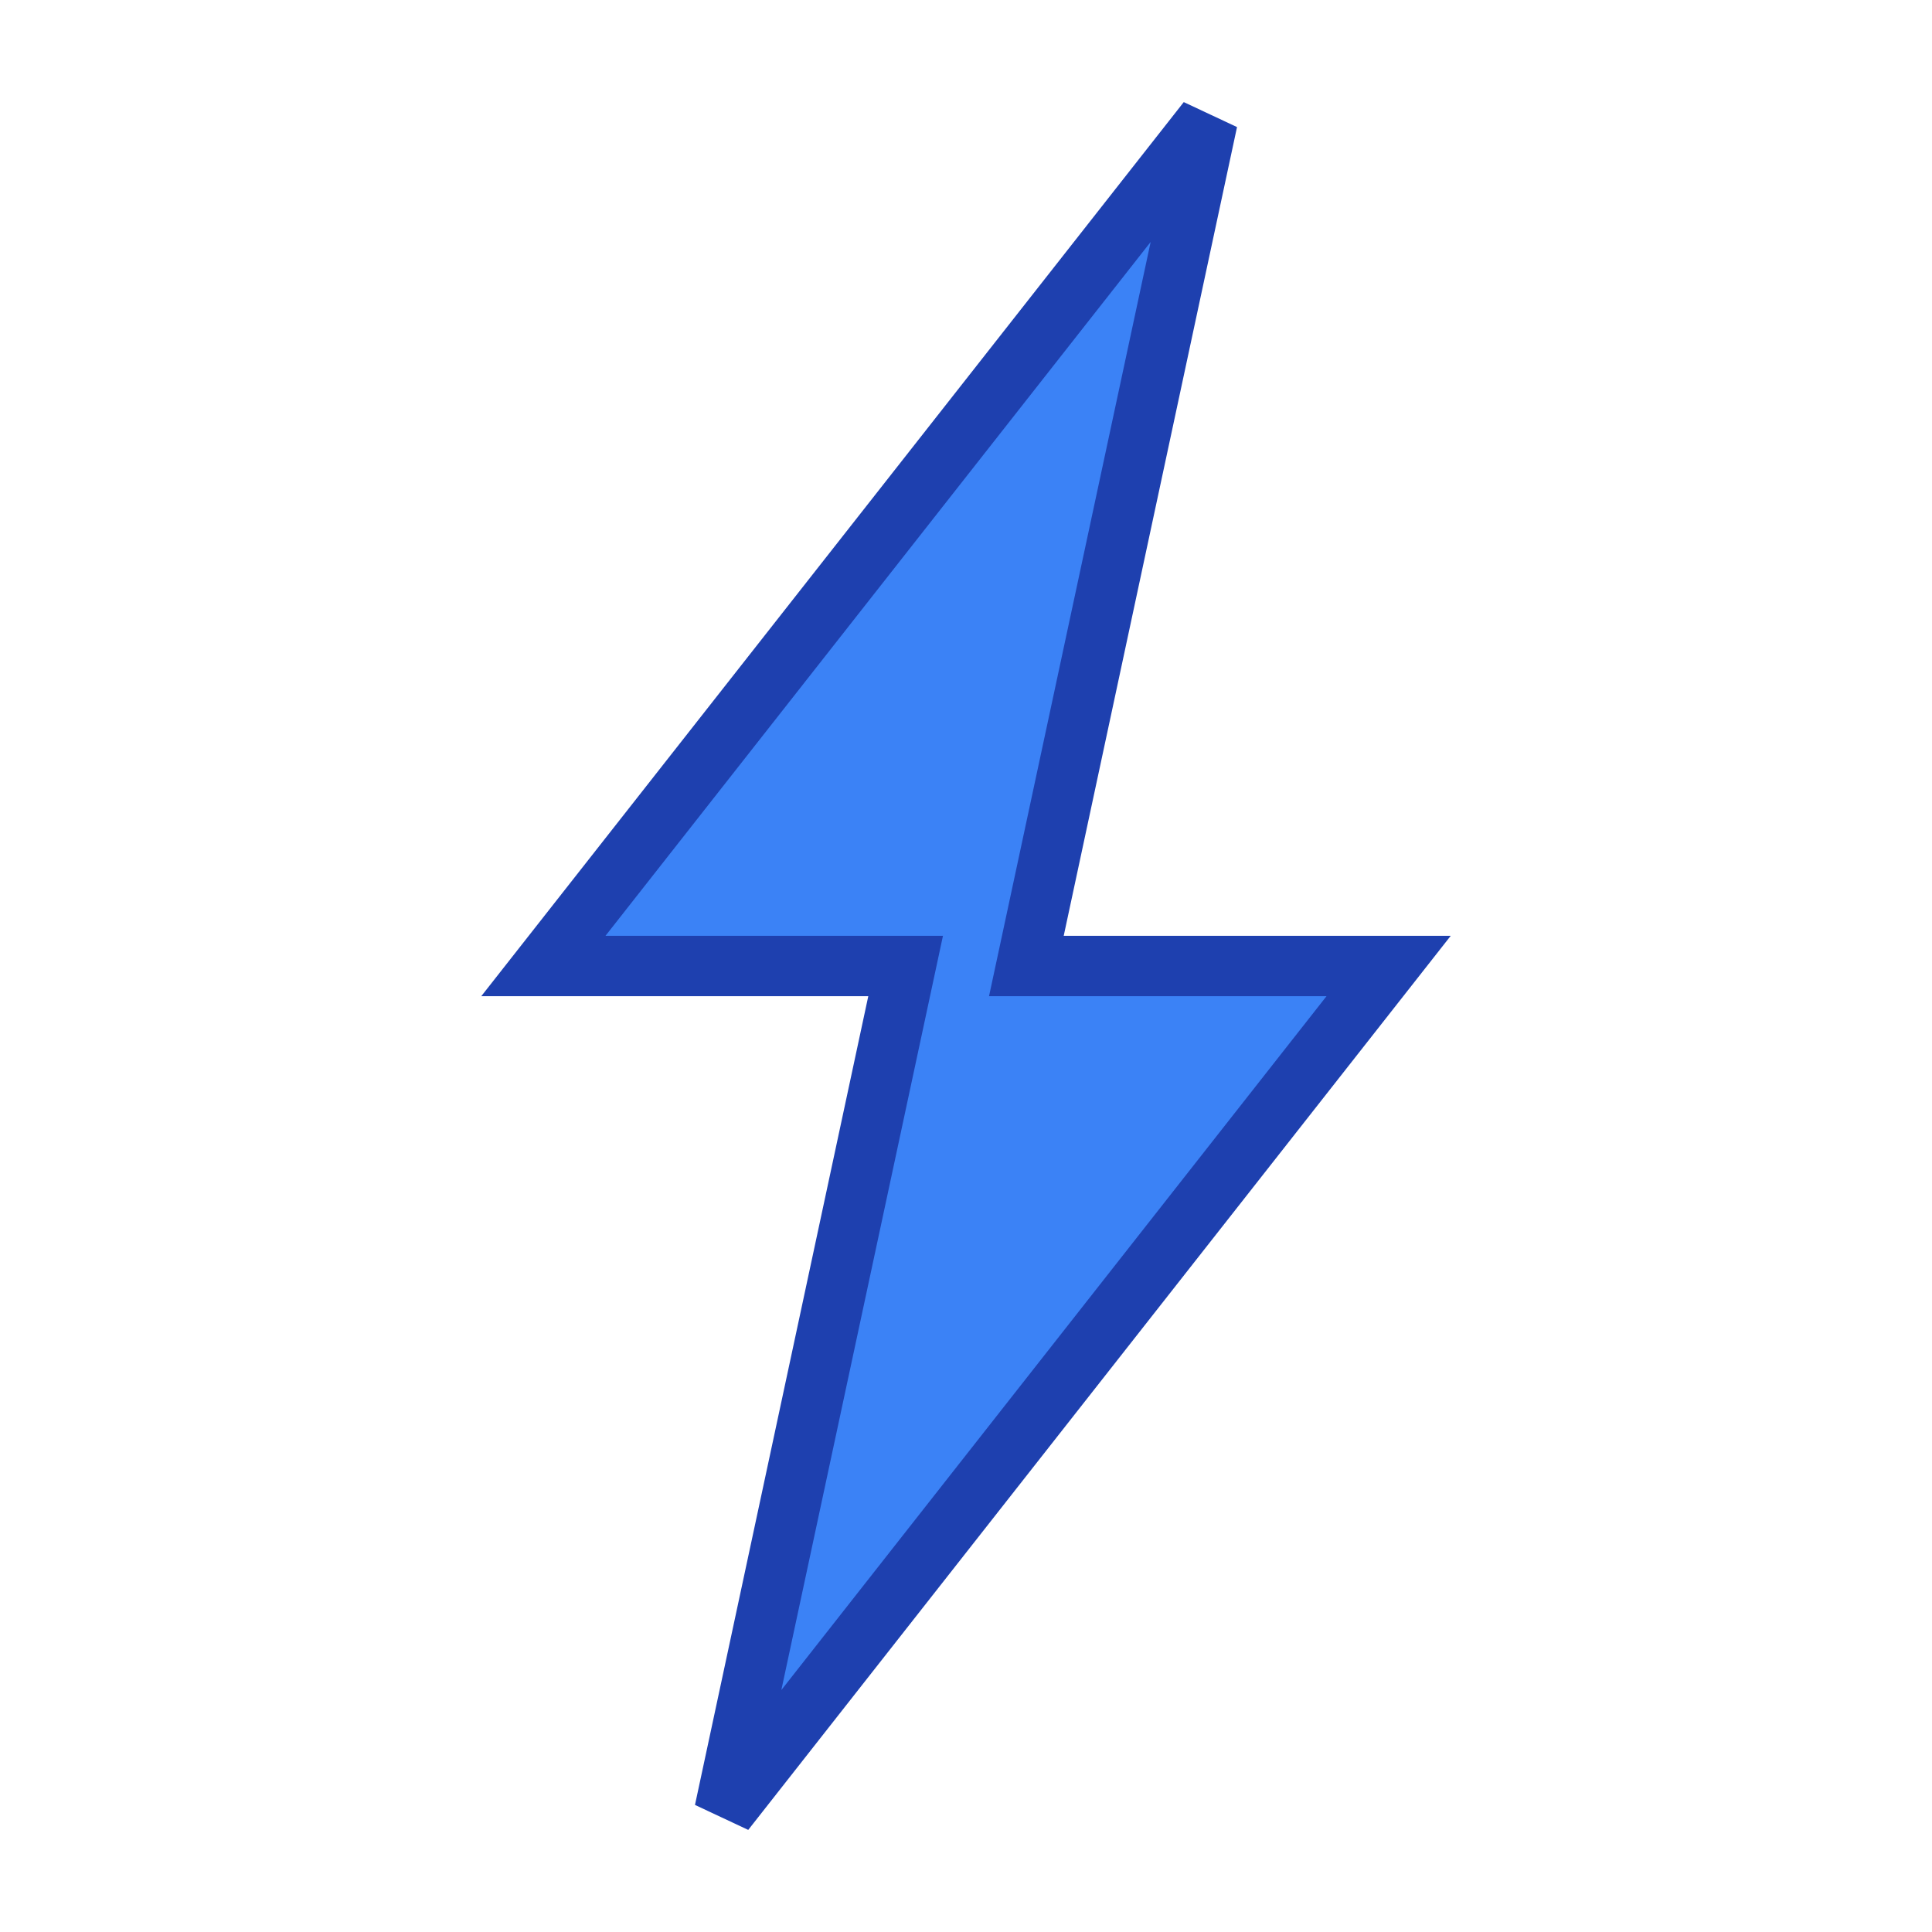
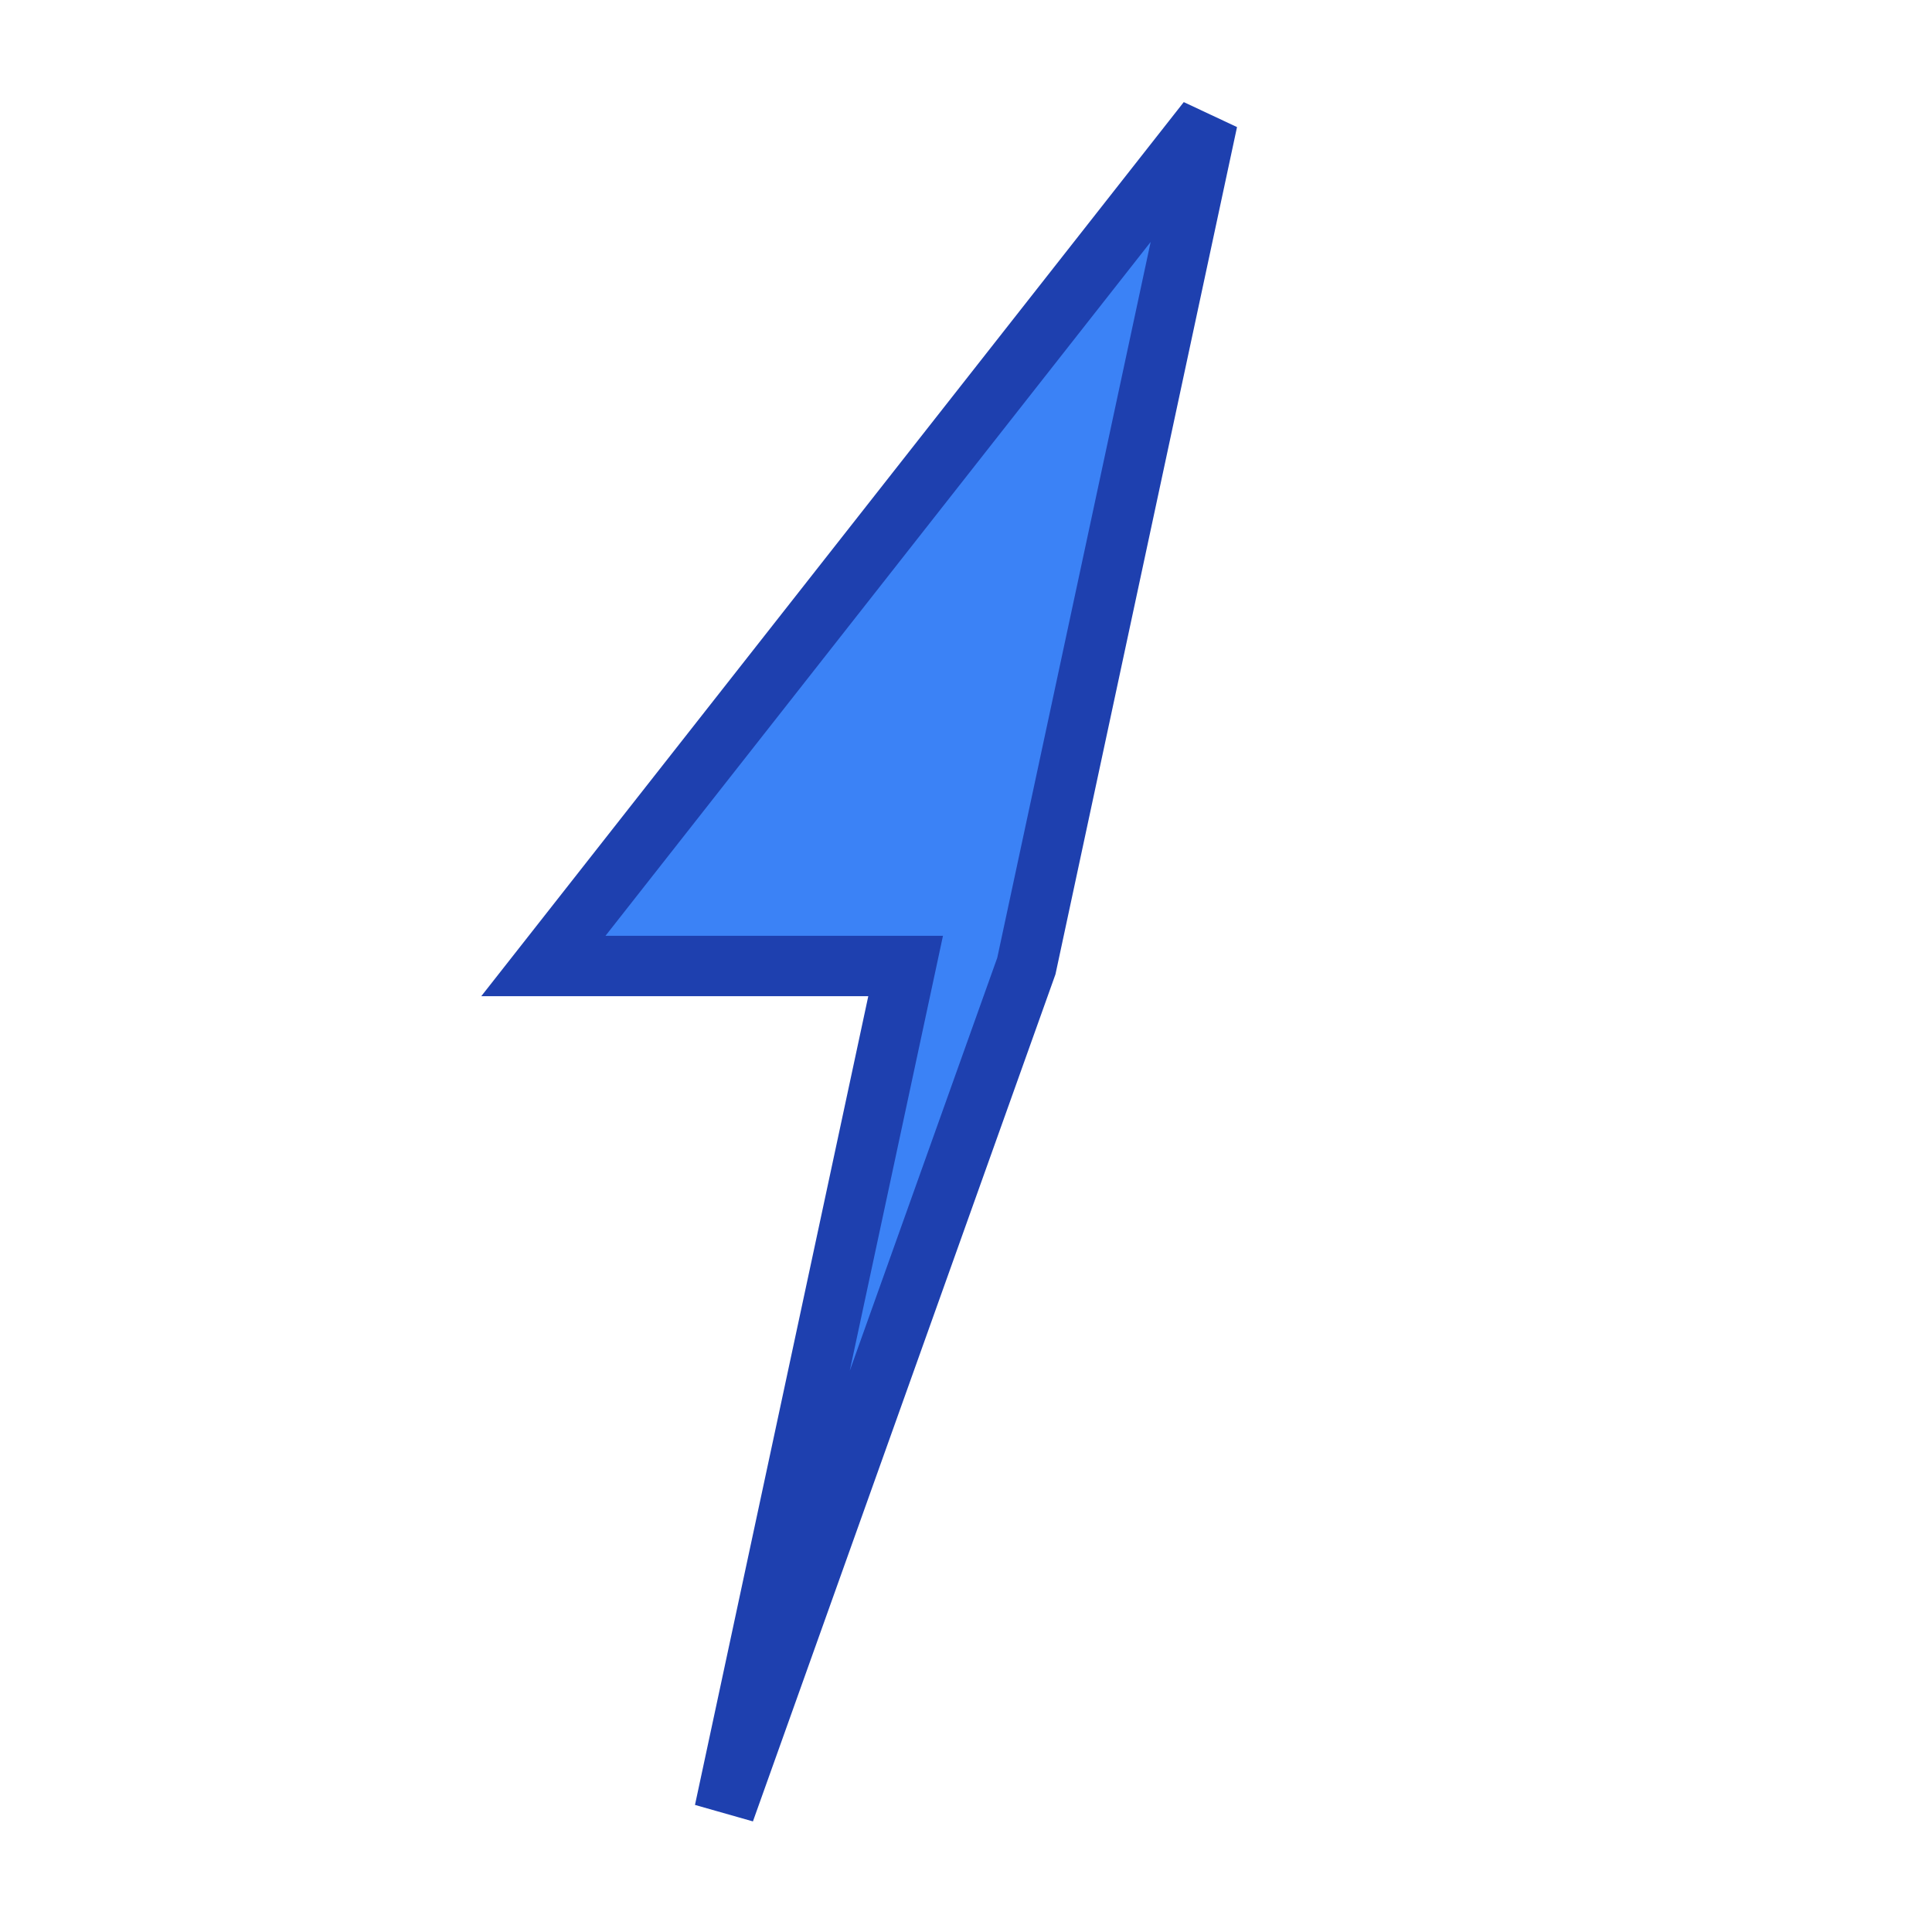
<svg xmlns="http://www.w3.org/2000/svg" viewBox="0 0 32 32">
-   <path d="M20 2 L9 16 L15 16 L12 30 L23 16 L17 16 Z" fill="#3b82f6" stroke="#1e40af" stroke-width="1" />
+   <path d="M20 2 L9 16 L15 16 L12 30 L17 16 Z" fill="#3b82f6" stroke="#1e40af" stroke-width="1" />
</svg>